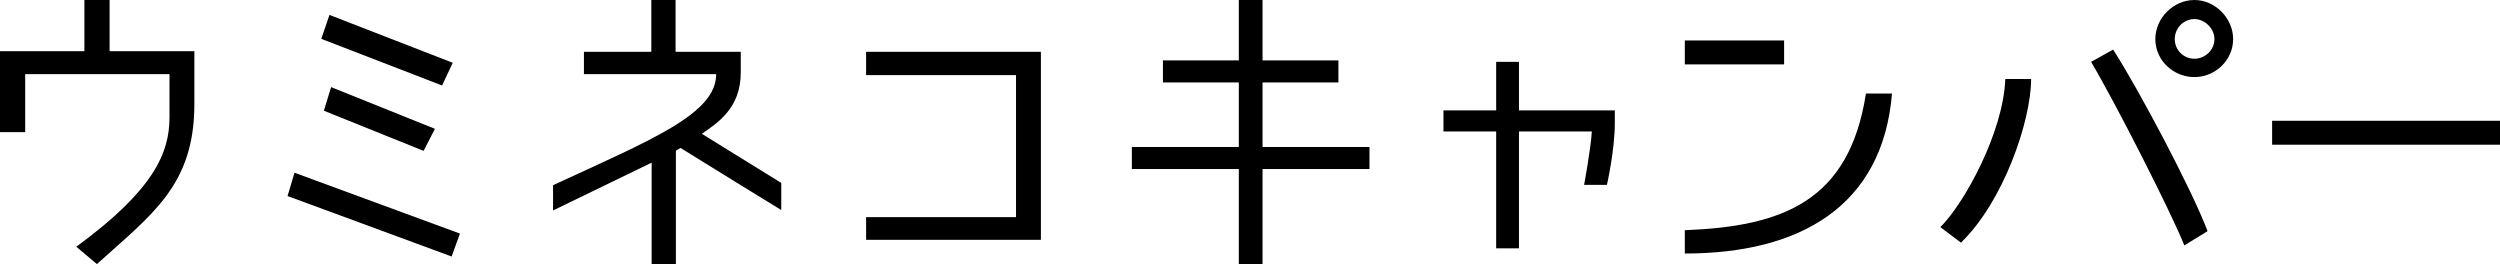
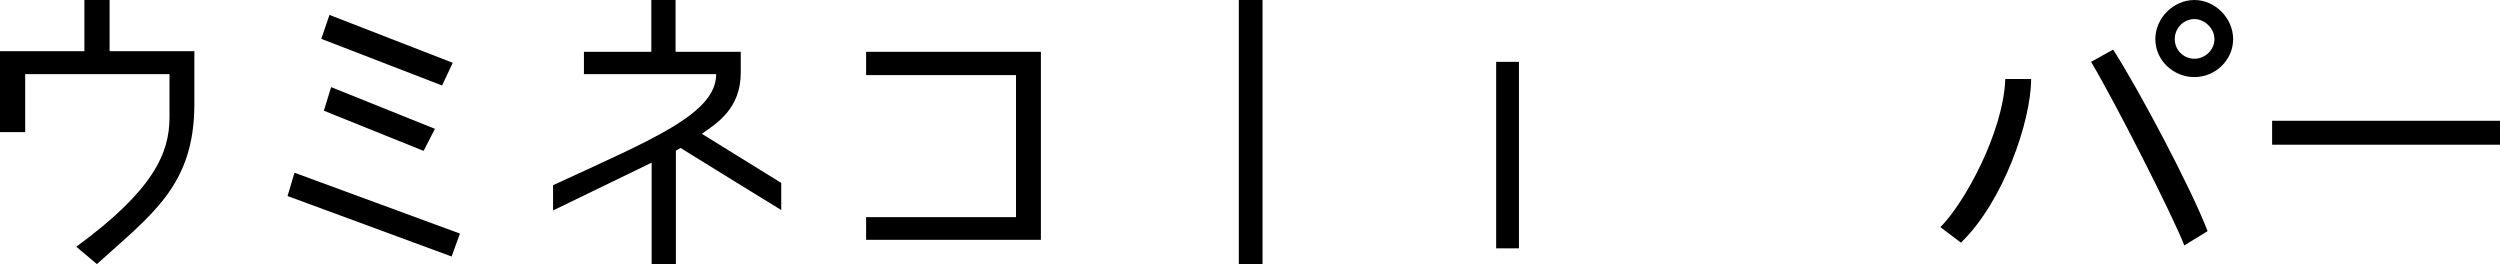
<svg xmlns="http://www.w3.org/2000/svg" version="1.1" id="レイヤー_1" x="0px" y="0px" width="584.984px" height="61.792px" viewBox="0 0 584.984 61.792" enable-background="new 0 0 584.984 61.792" xml:space="preserve">
  <g id="ロゴ_x5F_カタカナ_1_">
    <path d="M531.664,28.261h53.383v5.599h-53.383V28.261z" />
    <path d="M458.844,56.783l-4.811-3.639c5.493-5.415,14.733-22.082,15.192-34.659h6.043C475.268,28.334,468.73,47.274,458.844,56.783   z M489.302,14.479l5.156-2.872c5.849,9.037,18.499,32.883,22.099,42.482l-5.448,3.336   C508.481,50.559,494.906,23.867,489.302,14.479z M513.481,18.038c-4.914,0-9.147-3.895-9.147-8.89c0-4.913,4.233-9.148,9.147-9.148   c4.823,0,9.059,4.235,9.059,9.148C522.54,14.058,518.389,18.038,513.481,18.038z M513.486,4.465c-2.524,0-4.604,2.076-4.604,4.678   c0,2.6,2.078,4.601,4.604,4.601c2.445,0,4.678-2.001,4.678-4.601C518.164,6.62,515.863,4.465,513.486,4.465z" />
-     <path d="M417.469,9.47v5.604h-23.232V9.47H417.469z M394.234,59.321v-5.452c22.729-0.886,38.468-6.644,42.379-31.98h6.105   C440.528,48.21,421.276,59.321,394.234,59.321z" />
    <g>
-       <path d="M376.009,43.259h-5.341c0,0,1.586-8.514,1.809-12.493h-34.718V25.83h40.099v2.922    C377.855,35.201,376.009,43.259,376.009,43.259z" />
      <rect x="350.096" y="14.47" width="5.332" height="43.638" />
    </g>
    <g>
-       <rect x="264.846" y="34.396" width="55.604" height="5.156" />
-       <rect x="272.119" y="14.134" width="41.06" height="5.156" />
      <rect x="289.875" width="5.549" height="61.792" />
    </g>
    <path d="M202.666,50.809h35.076V17.576h-35.076v-5.454h40.897v43.993h-40.897V50.809z" />
    <path d="M182.809,42.805l-18.588-11.5c3.561-2.481,9.113-5.888,9.113-14.335c0-2.424,0-4.848,0-4.848h-15.254V0h-5.674v12.122   h-15.77v5.232h30.947c0,9.314-15.133,15.325-38.17,25.981v5.908L152.48,38.06v23.73h5.674V35.262   c0.374-0.216,0.72-0.431,1.08-0.644c8.577,5.311,21.438,13.246,23.574,14.526L182.809,42.805L182.809,42.805z" />
    <path d="M107.62,54.654l-1.939,5.367L67.287,45.873l1.622-5.455L107.62,54.654z M75.178,9.091l1.916-5.6l28.849,11.204L103.437,20   L75.178,9.091z M101.771,30.148l-2.653,5.156L75.784,25.91l1.695-5.526L101.771,30.148z" />
    <path d="M22.677,61.792l-4.829-4.056c18.14-13.266,21.812-21.978,21.812-30.236c0-6.027,0-10.147,0-10.147H5.895v13.562H0v-18.94   h19.749V0h5.896v11.975H45.48v12.42C45.48,43.412,35.456,50.229,22.677,61.792z" />
  </g>
</svg>